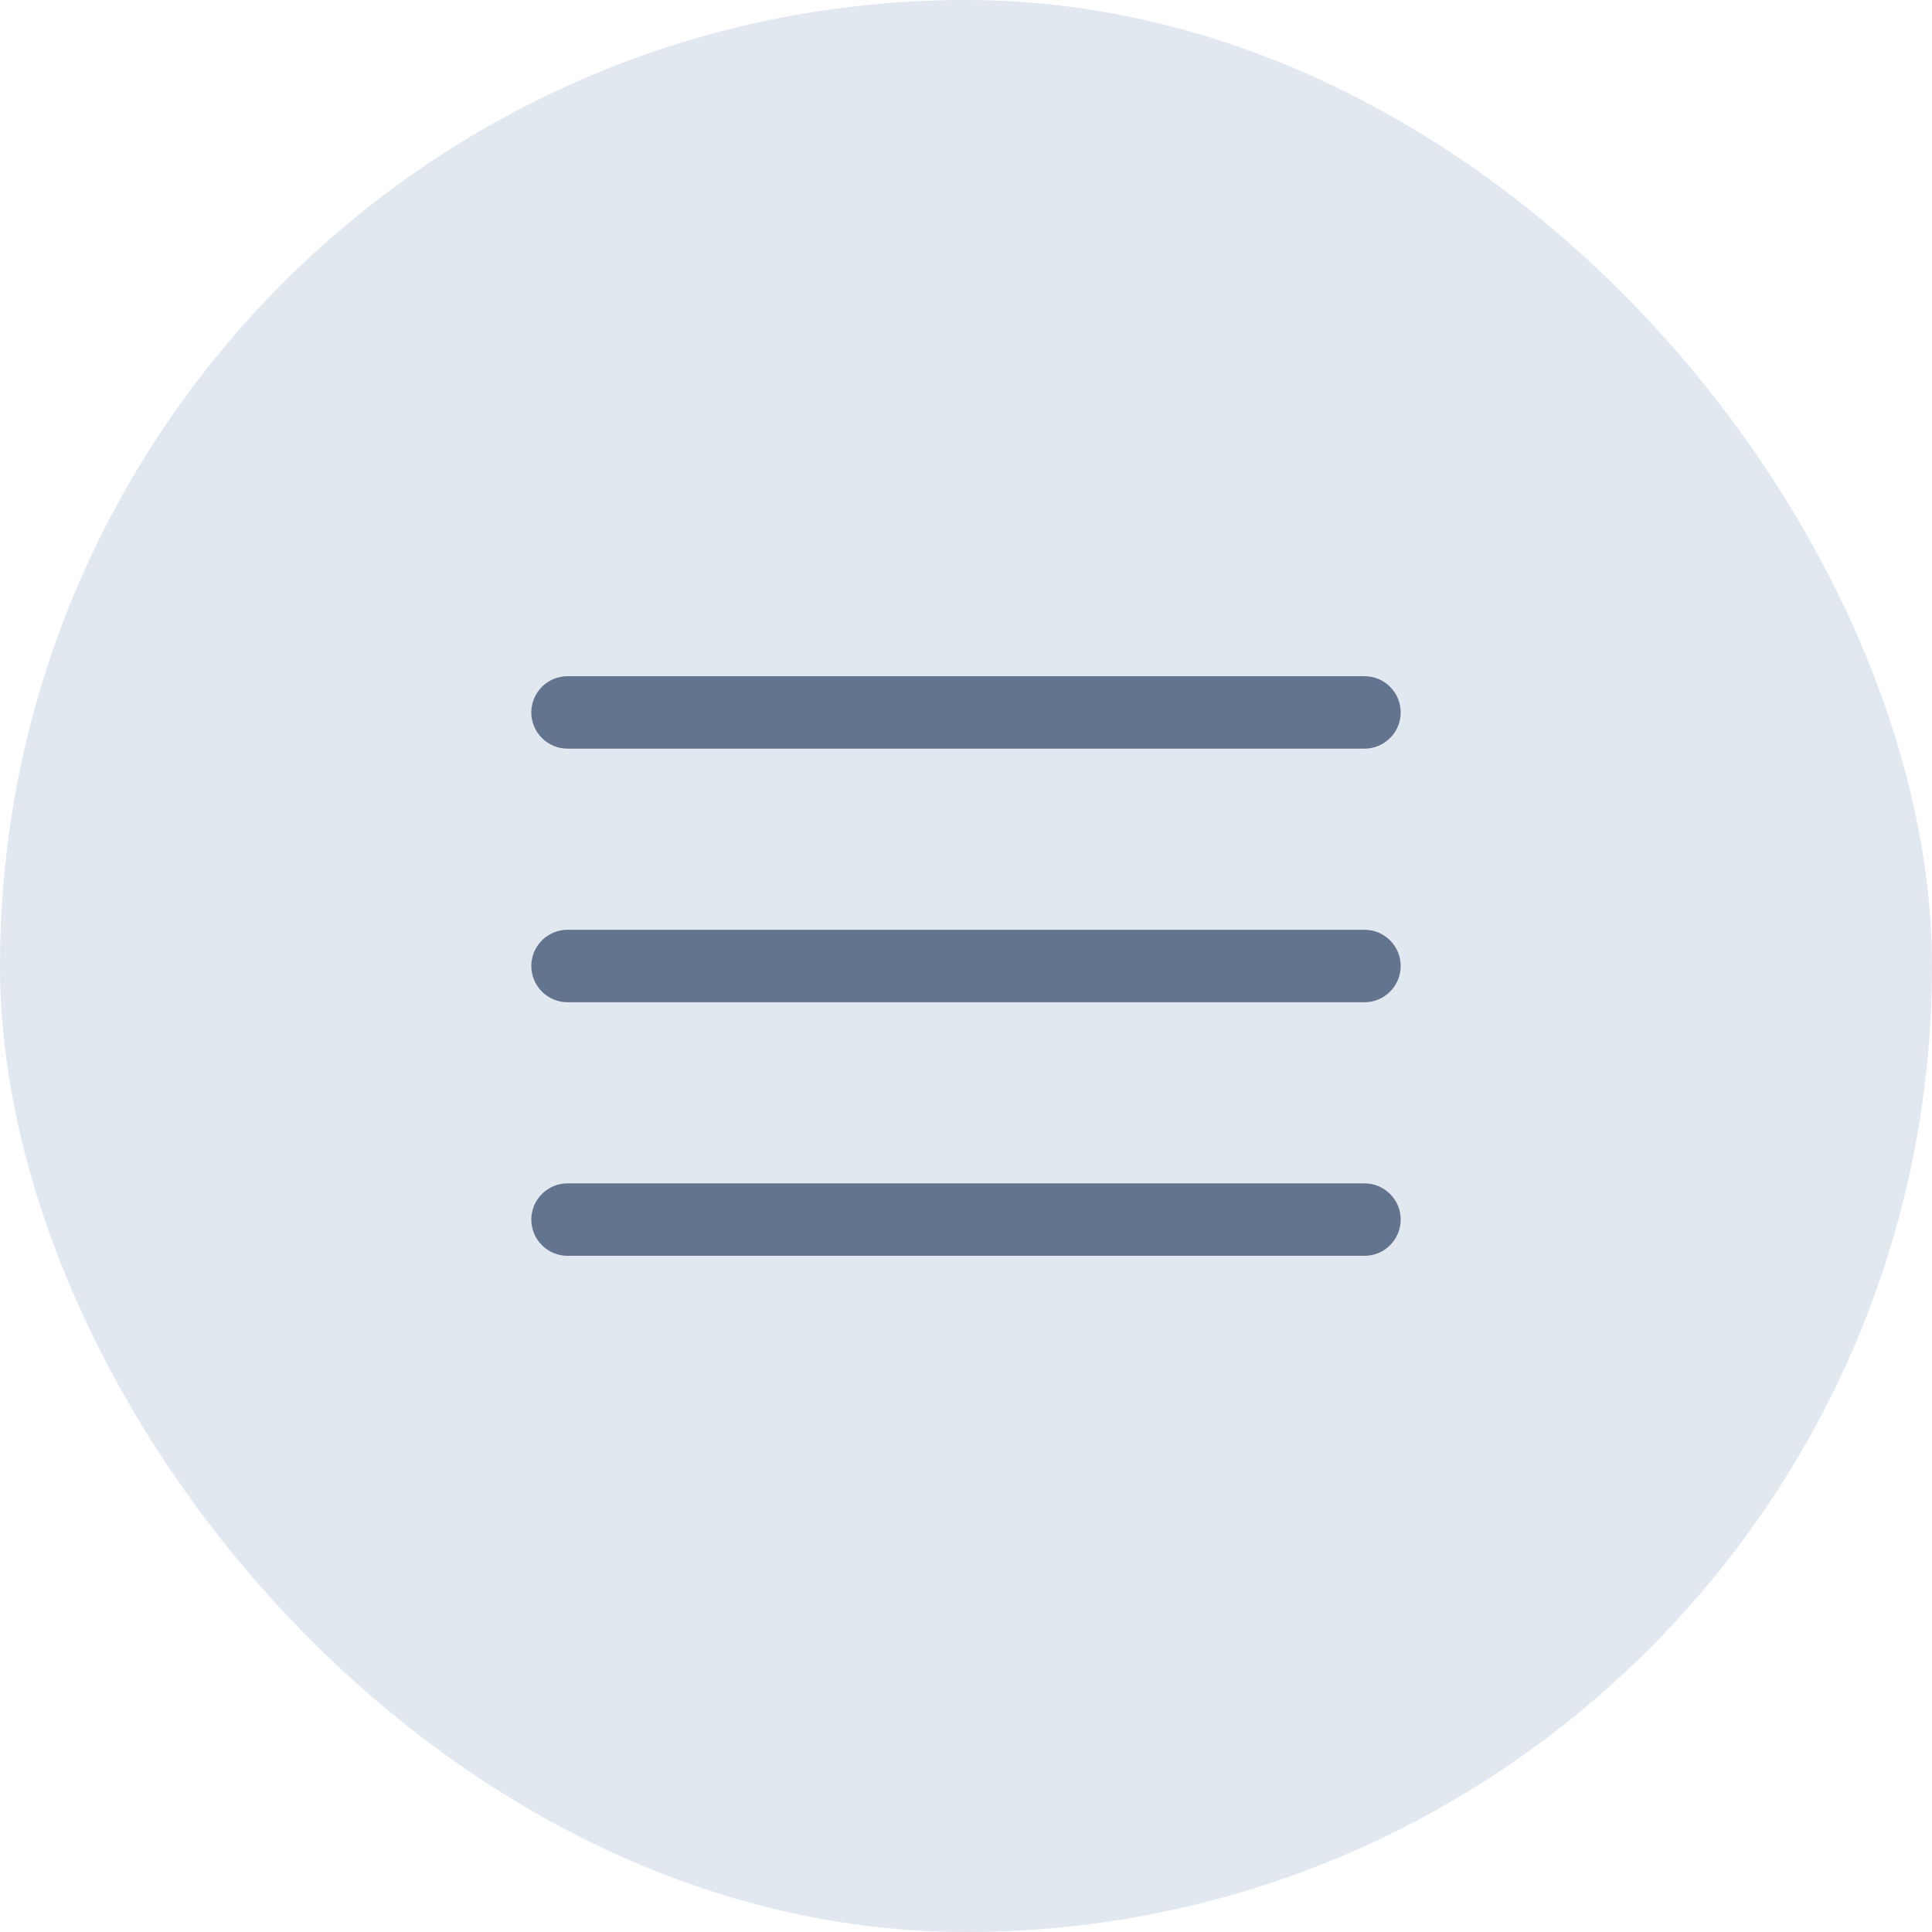
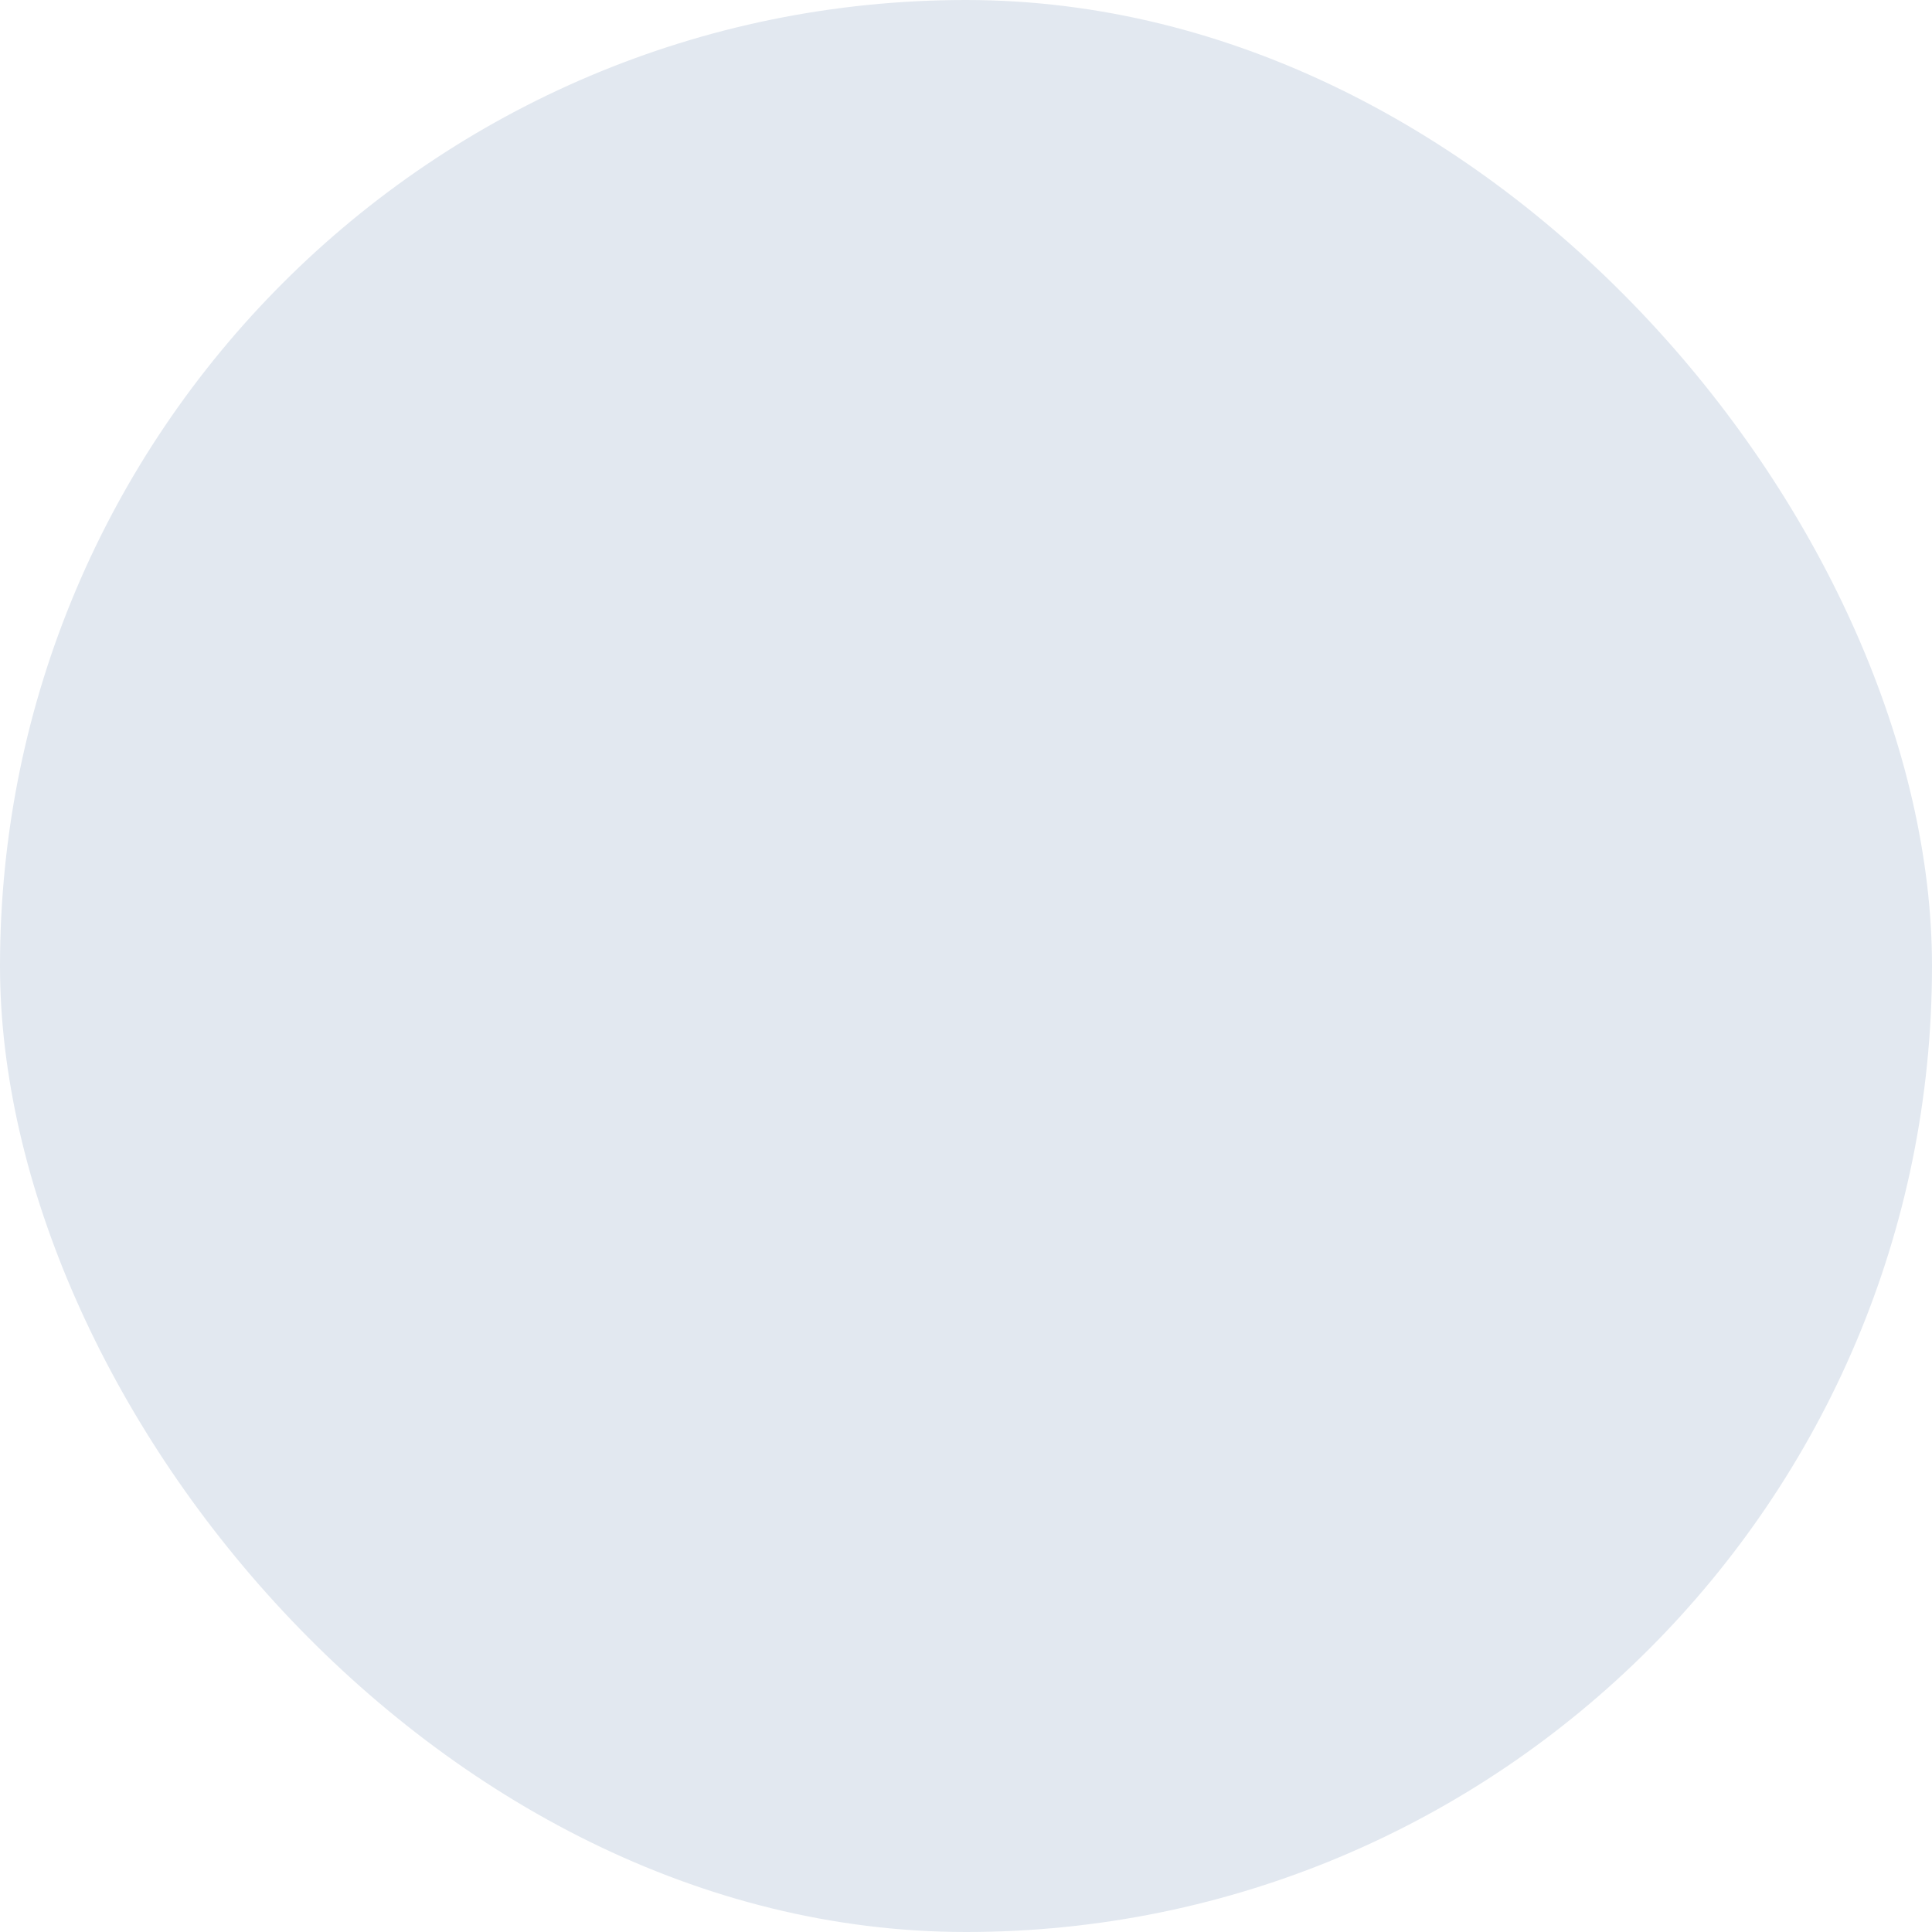
<svg xmlns="http://www.w3.org/2000/svg" width="40" height="40" viewBox="0 0 40 40" fill="none">
  <rect width="40" height="40" rx="20" fill="#E2E8F0" />
-   <path fill-rule="evenodd" clip-rule="evenodd" d="M11 14.75C11 14.551 11.079 14.36 11.22 14.22C11.36 14.079 11.551 14 11.75 14H28.25C28.449 14 28.64 14.079 28.78 14.22C28.921 14.36 29 14.551 29 14.75C29 14.949 28.921 15.14 28.78 15.28C28.64 15.421 28.449 15.5 28.25 15.5H11.75C11.551 15.5 11.36 15.421 11.22 15.28C11.079 15.14 11 14.949 11 14.75ZM11 20C11 19.801 11.079 19.61 11.22 19.47C11.36 19.329 11.551 19.25 11.75 19.25H28.25C28.449 19.25 28.64 19.329 28.78 19.47C28.921 19.61 29 19.801 29 20C29 20.199 28.921 20.39 28.78 20.53C28.64 20.671 28.449 20.75 28.25 20.75H11.75C11.551 20.75 11.36 20.671 11.22 20.53C11.079 20.39 11 20.199 11 20ZM11 25.25C11 25.051 11.079 24.86 11.22 24.72C11.36 24.579 11.551 24.5 11.75 24.5H28.25C28.449 24.5 28.64 24.579 28.78 24.72C28.921 24.86 29 25.051 29 25.25C29 25.449 28.921 25.64 28.78 25.78C28.64 25.921 28.449 26 28.25 26H11.75C11.551 26 11.36 25.921 11.22 25.78C11.079 25.64 11 25.449 11 25.25Z" fill="#62748E" />
</svg>